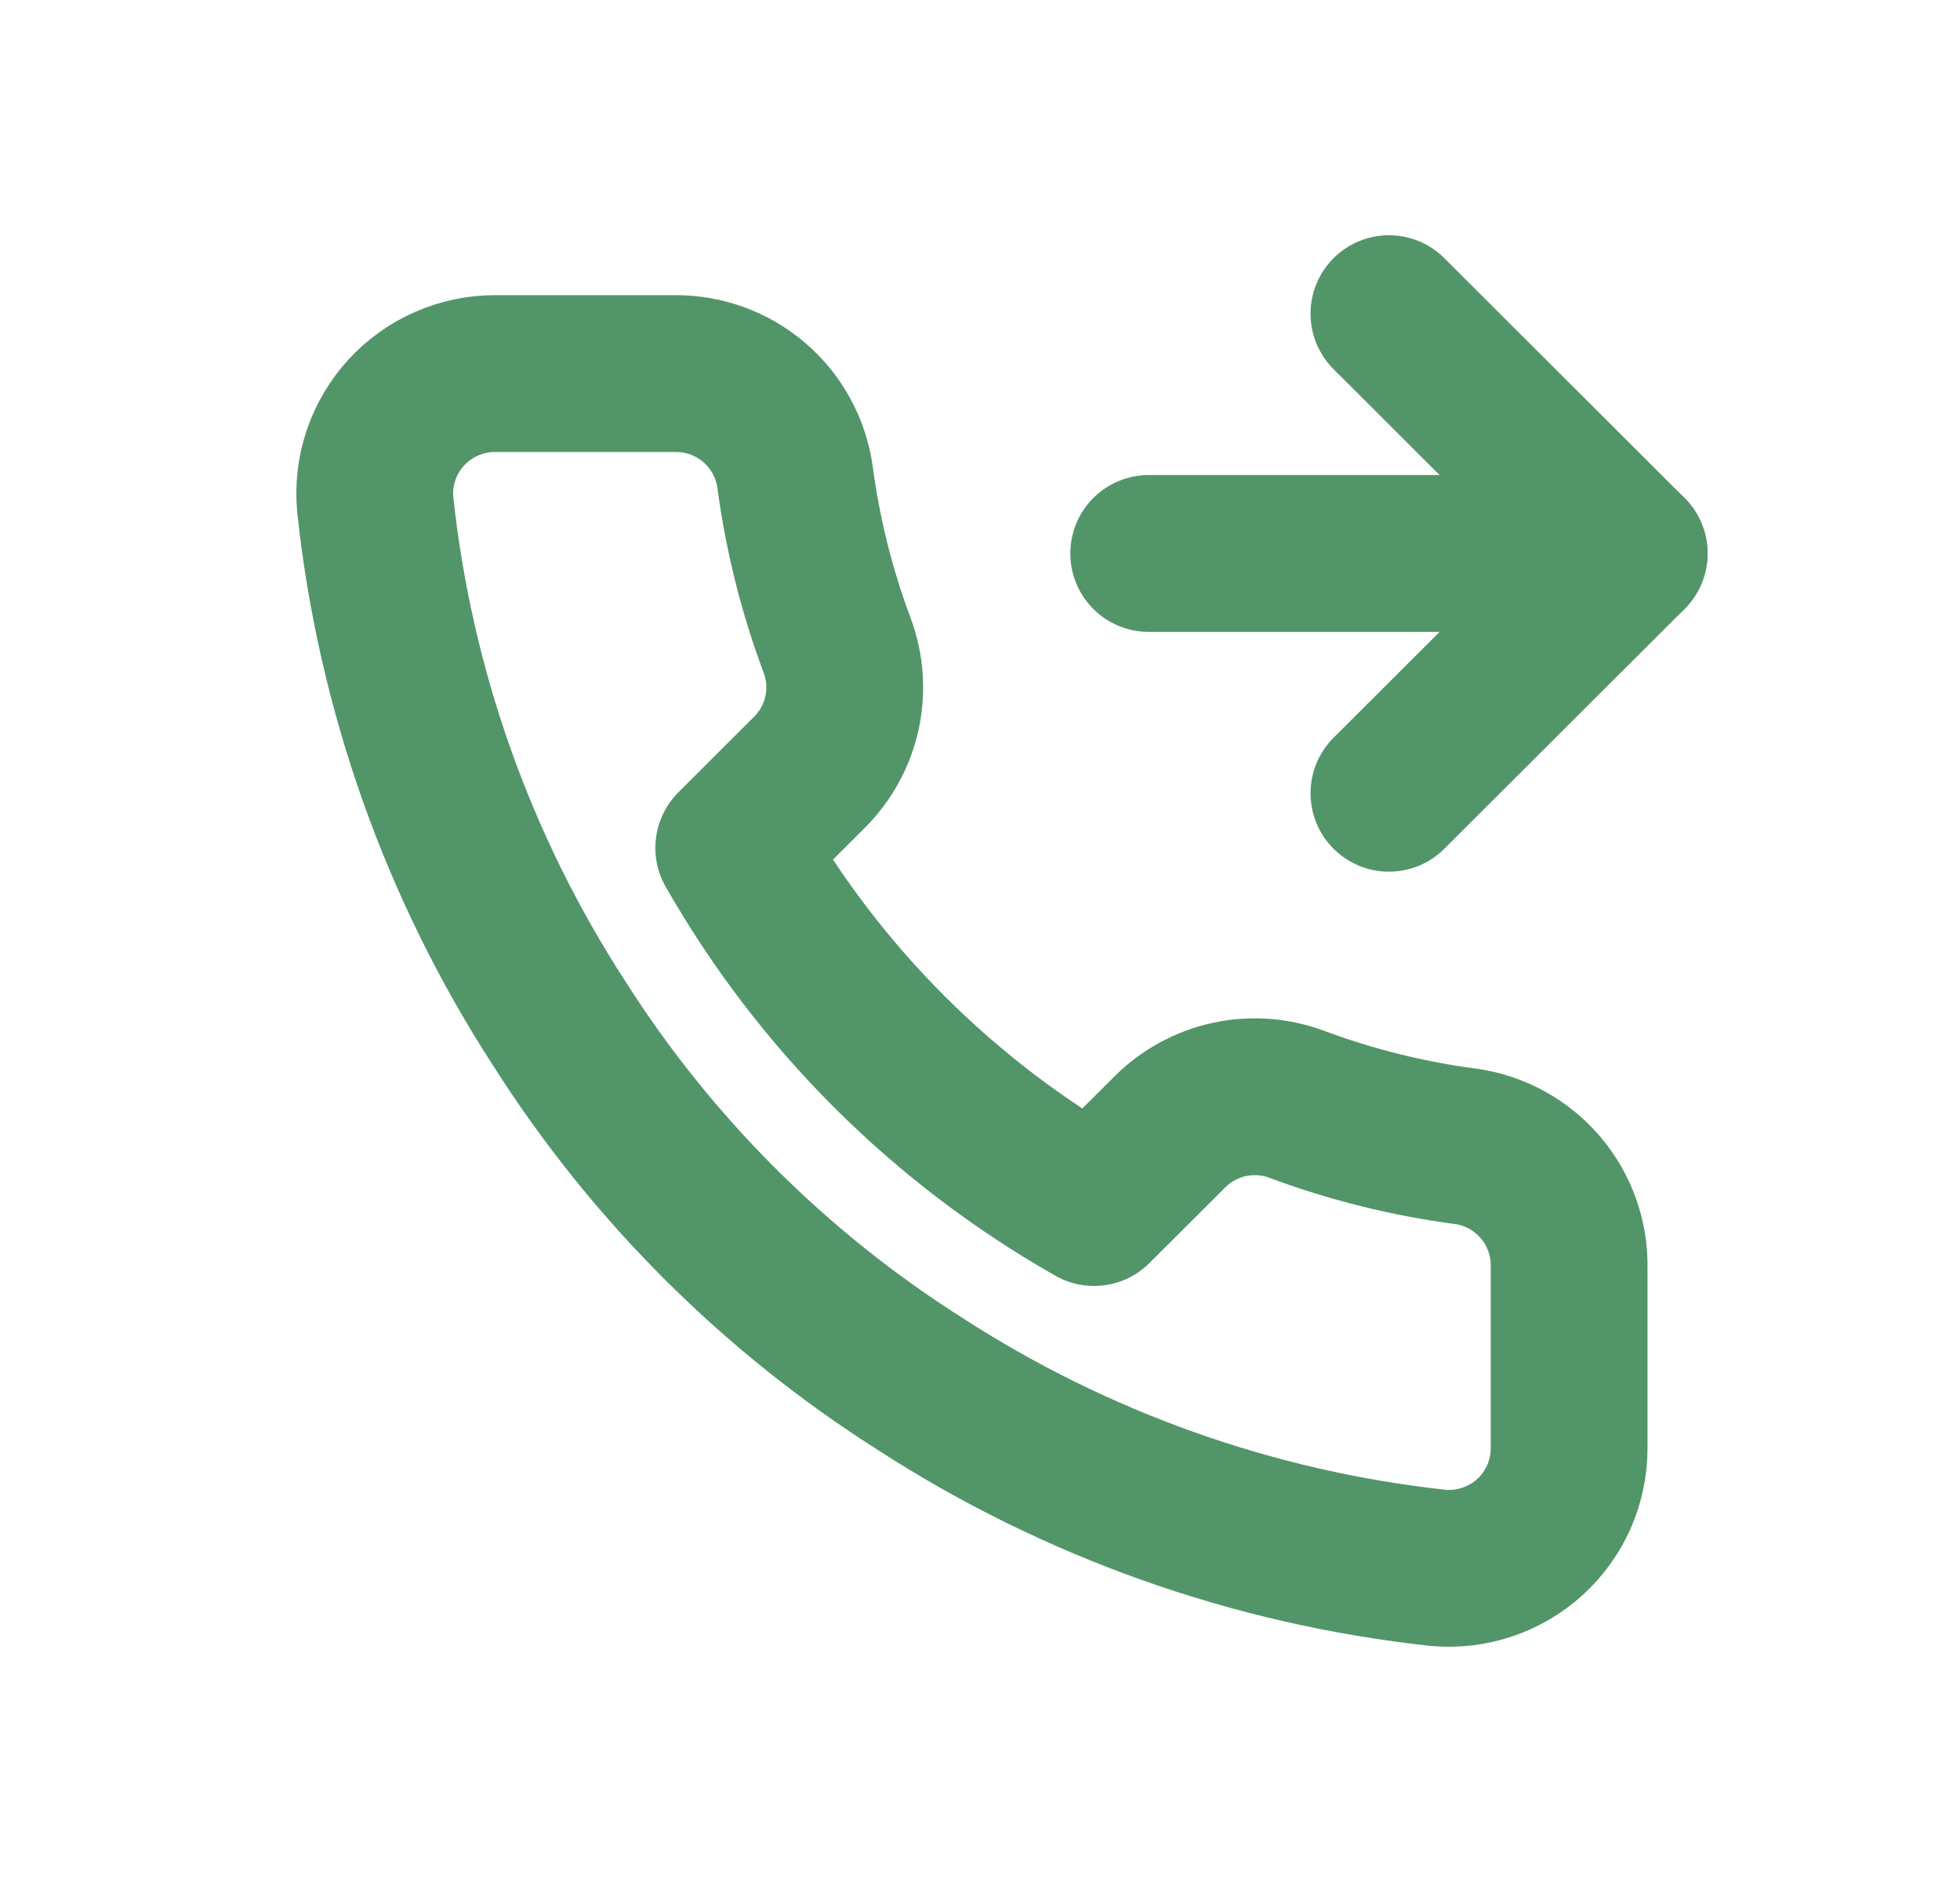
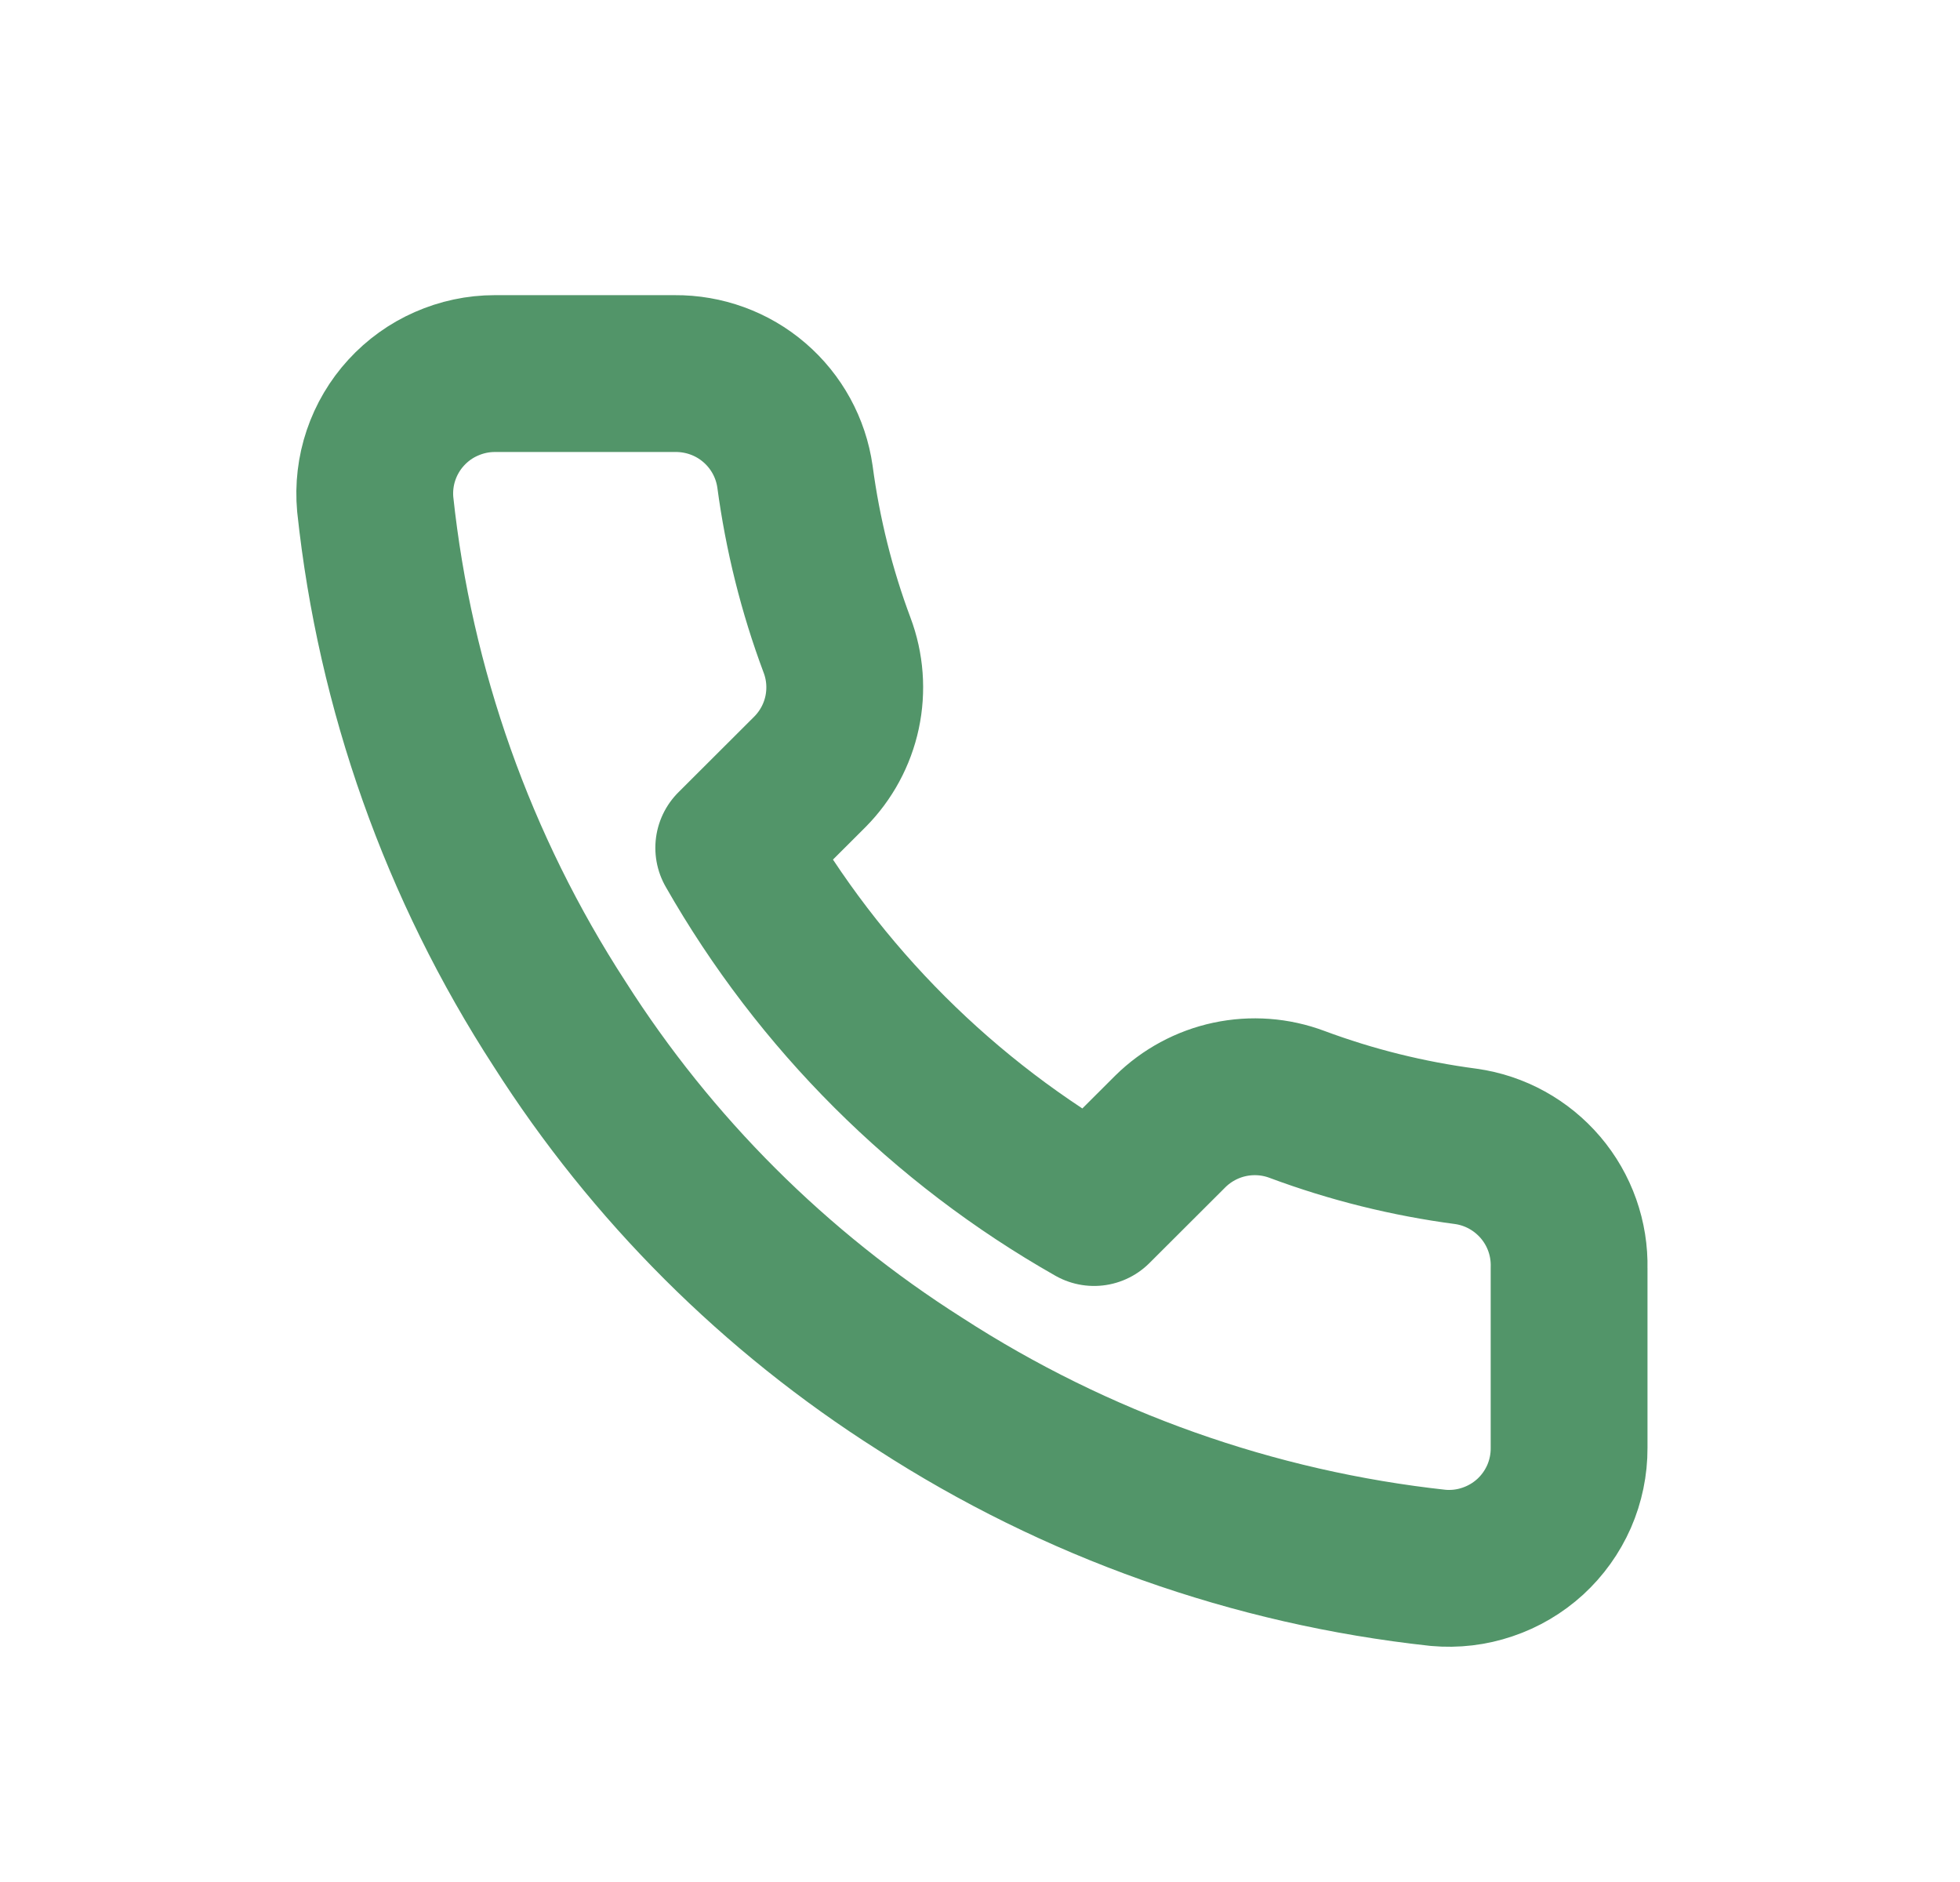
<svg xmlns="http://www.w3.org/2000/svg" width="25" height="24" viewBox="0 0 25 24" fill="none">
-   <path d="M17.716 4L20.78 7.058L17.716 10.116" stroke="#529569" stroke-width="2" stroke-linecap="round" stroke-linejoin="round" />
-   <path d="M14.652 7.058H20.78" stroke="#529569" stroke-width="2" stroke-linecap="round" stroke-linejoin="round" />
  <path d="M20.014 16.171V18.465C20.015 18.678 19.971 18.889 19.886 19.084C19.8 19.279 19.675 19.454 19.518 19.598C19.36 19.742 19.175 19.851 18.973 19.919C18.771 19.988 18.557 20.013 18.344 19.994C15.987 19.738 13.723 18.934 11.734 17.647C9.883 16.473 8.314 14.907 7.138 13.059C5.843 11.065 5.038 8.794 4.786 6.431C4.767 6.219 4.792 6.006 4.86 5.805C4.928 5.604 5.037 5.419 5.181 5.262C5.324 5.106 5.498 4.98 5.693 4.895C5.888 4.809 6.098 4.764 6.311 4.764H8.608C8.98 4.761 9.341 4.892 9.622 5.134C9.904 5.376 10.088 5.712 10.14 6.079C10.238 6.813 10.417 7.534 10.677 8.228C10.78 8.501 10.802 8.799 10.741 9.085C10.68 9.37 10.538 9.633 10.332 9.841L9.359 10.812C10.45 12.726 12.037 14.311 13.955 15.399L14.928 14.428C15.136 14.223 15.399 14.081 15.685 14.02C15.972 13.959 16.27 13.981 16.544 14.084C17.239 14.343 17.961 14.522 18.697 14.619C19.069 14.671 19.408 14.859 19.651 15.145C19.894 15.431 20.023 15.796 20.014 16.171Z" stroke="#529569" stroke-width="2" stroke-linecap="round" stroke-linejoin="round" />
</svg>